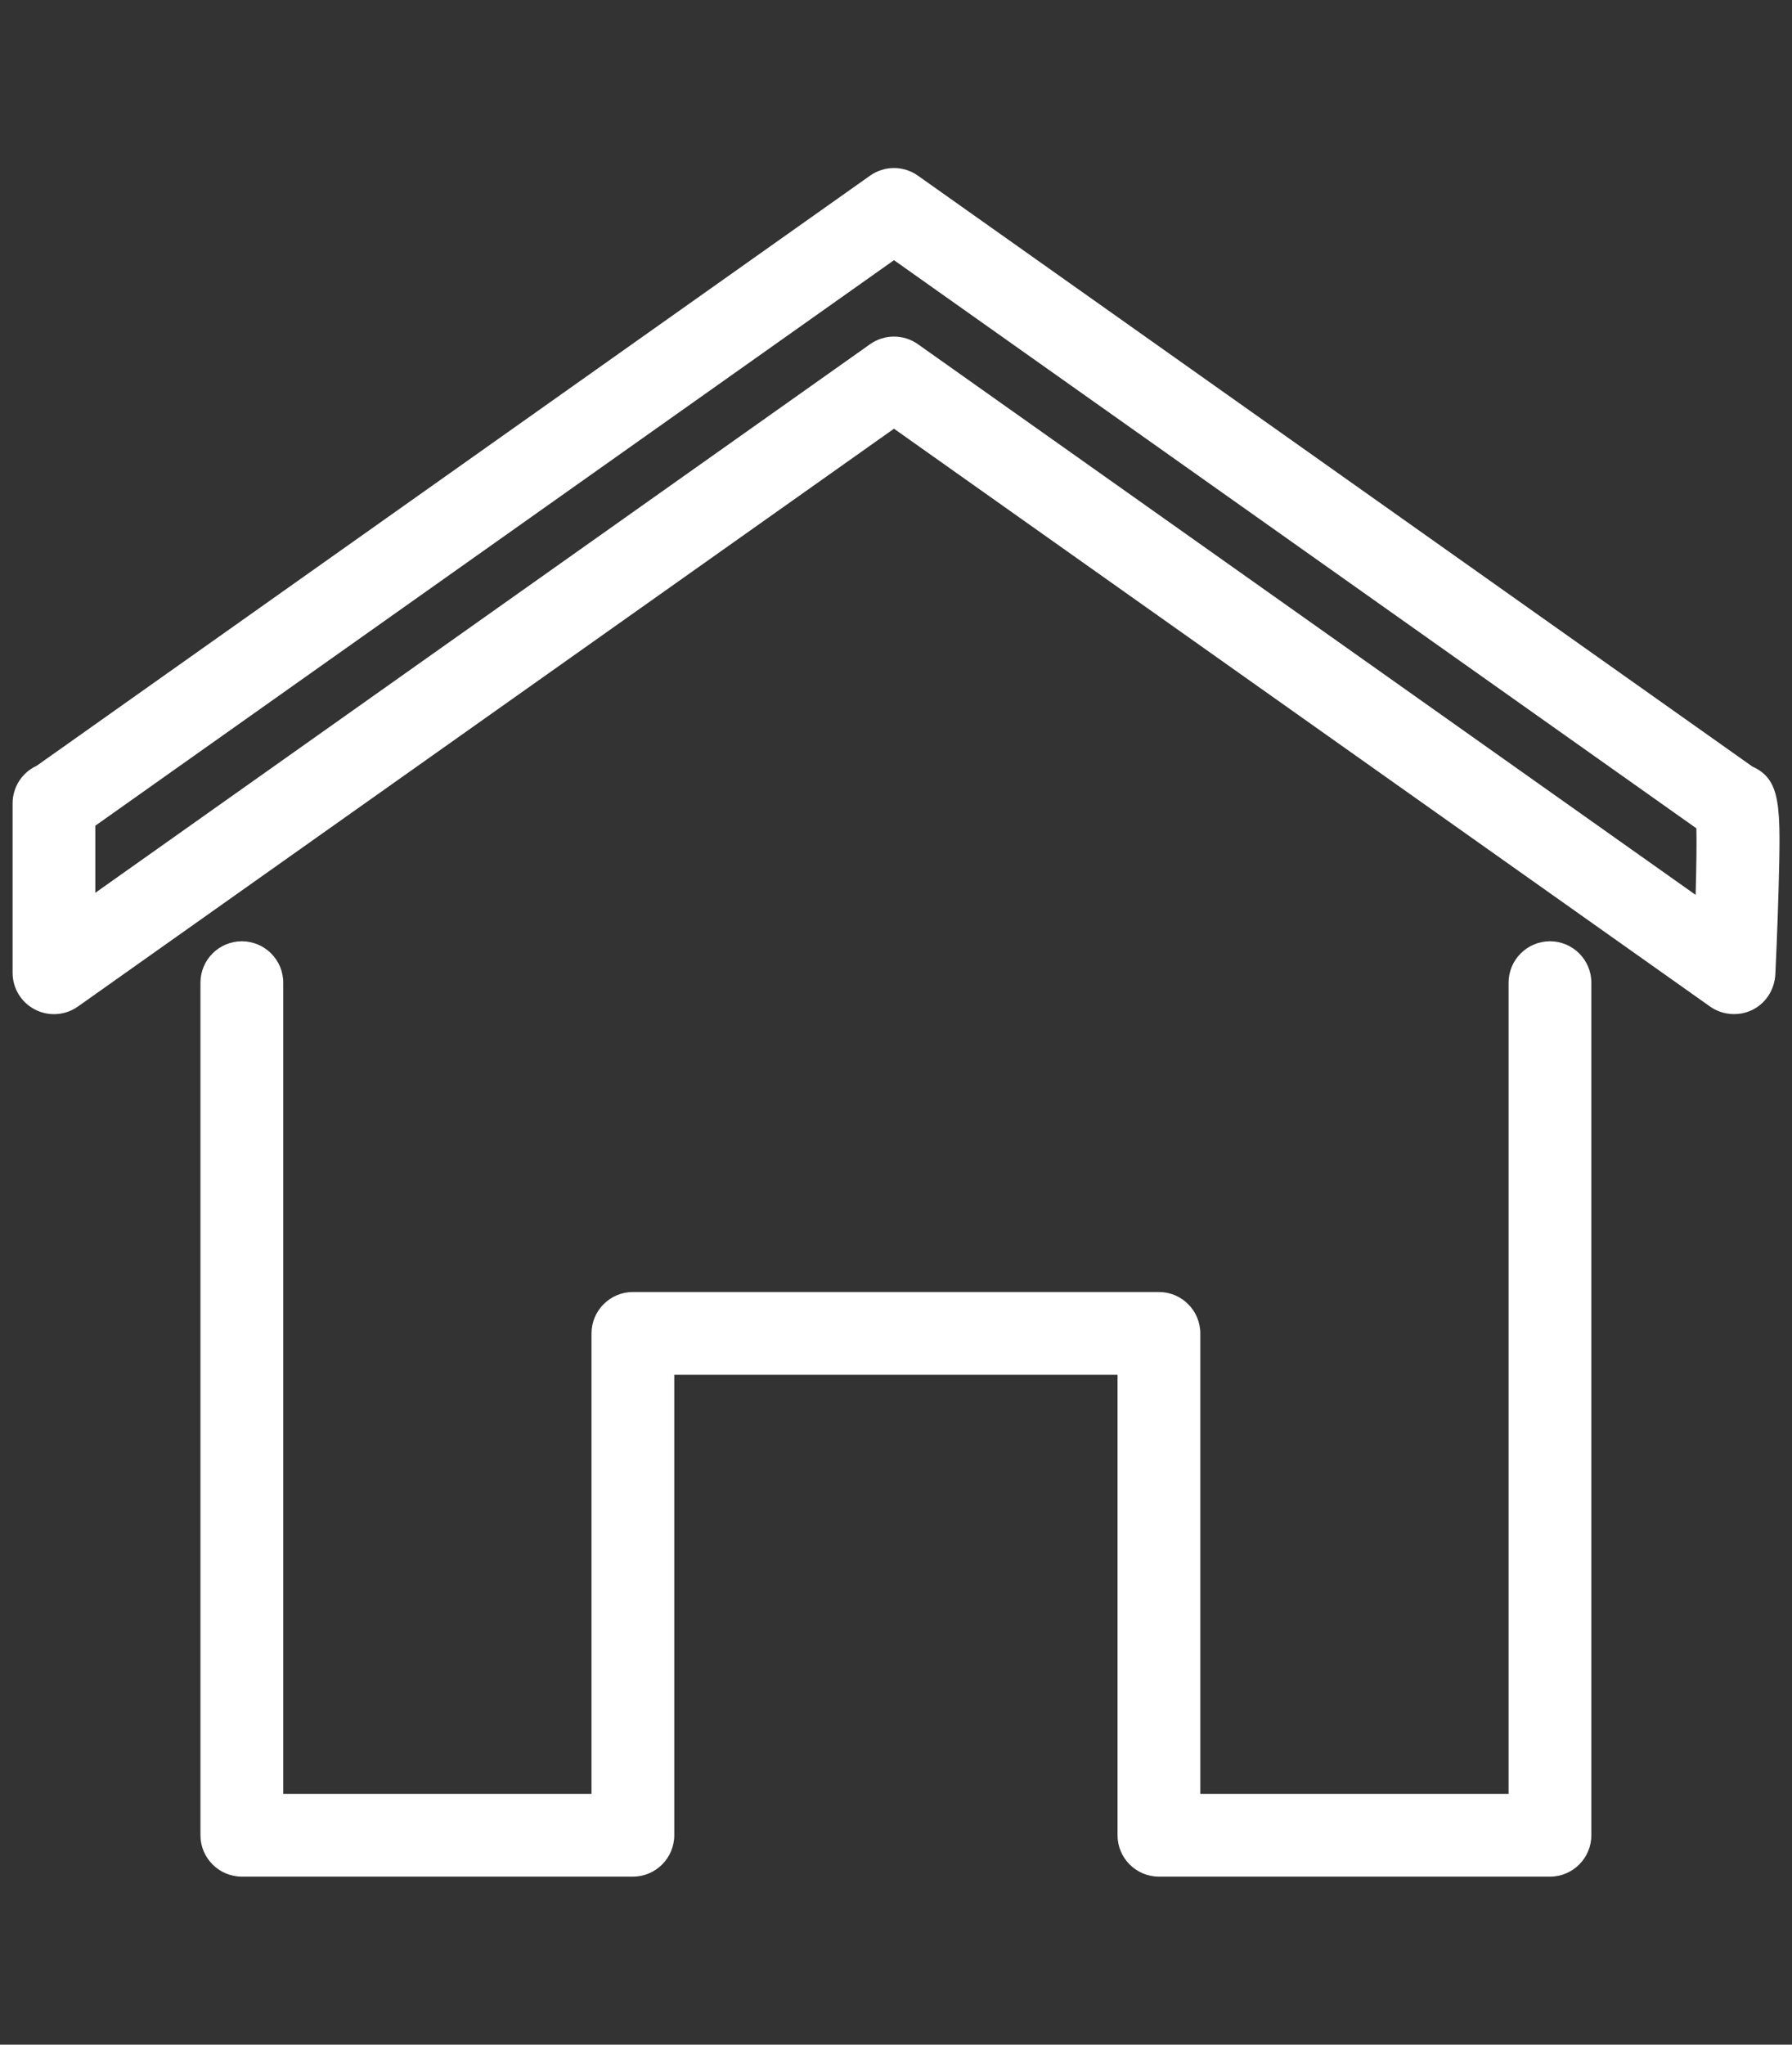
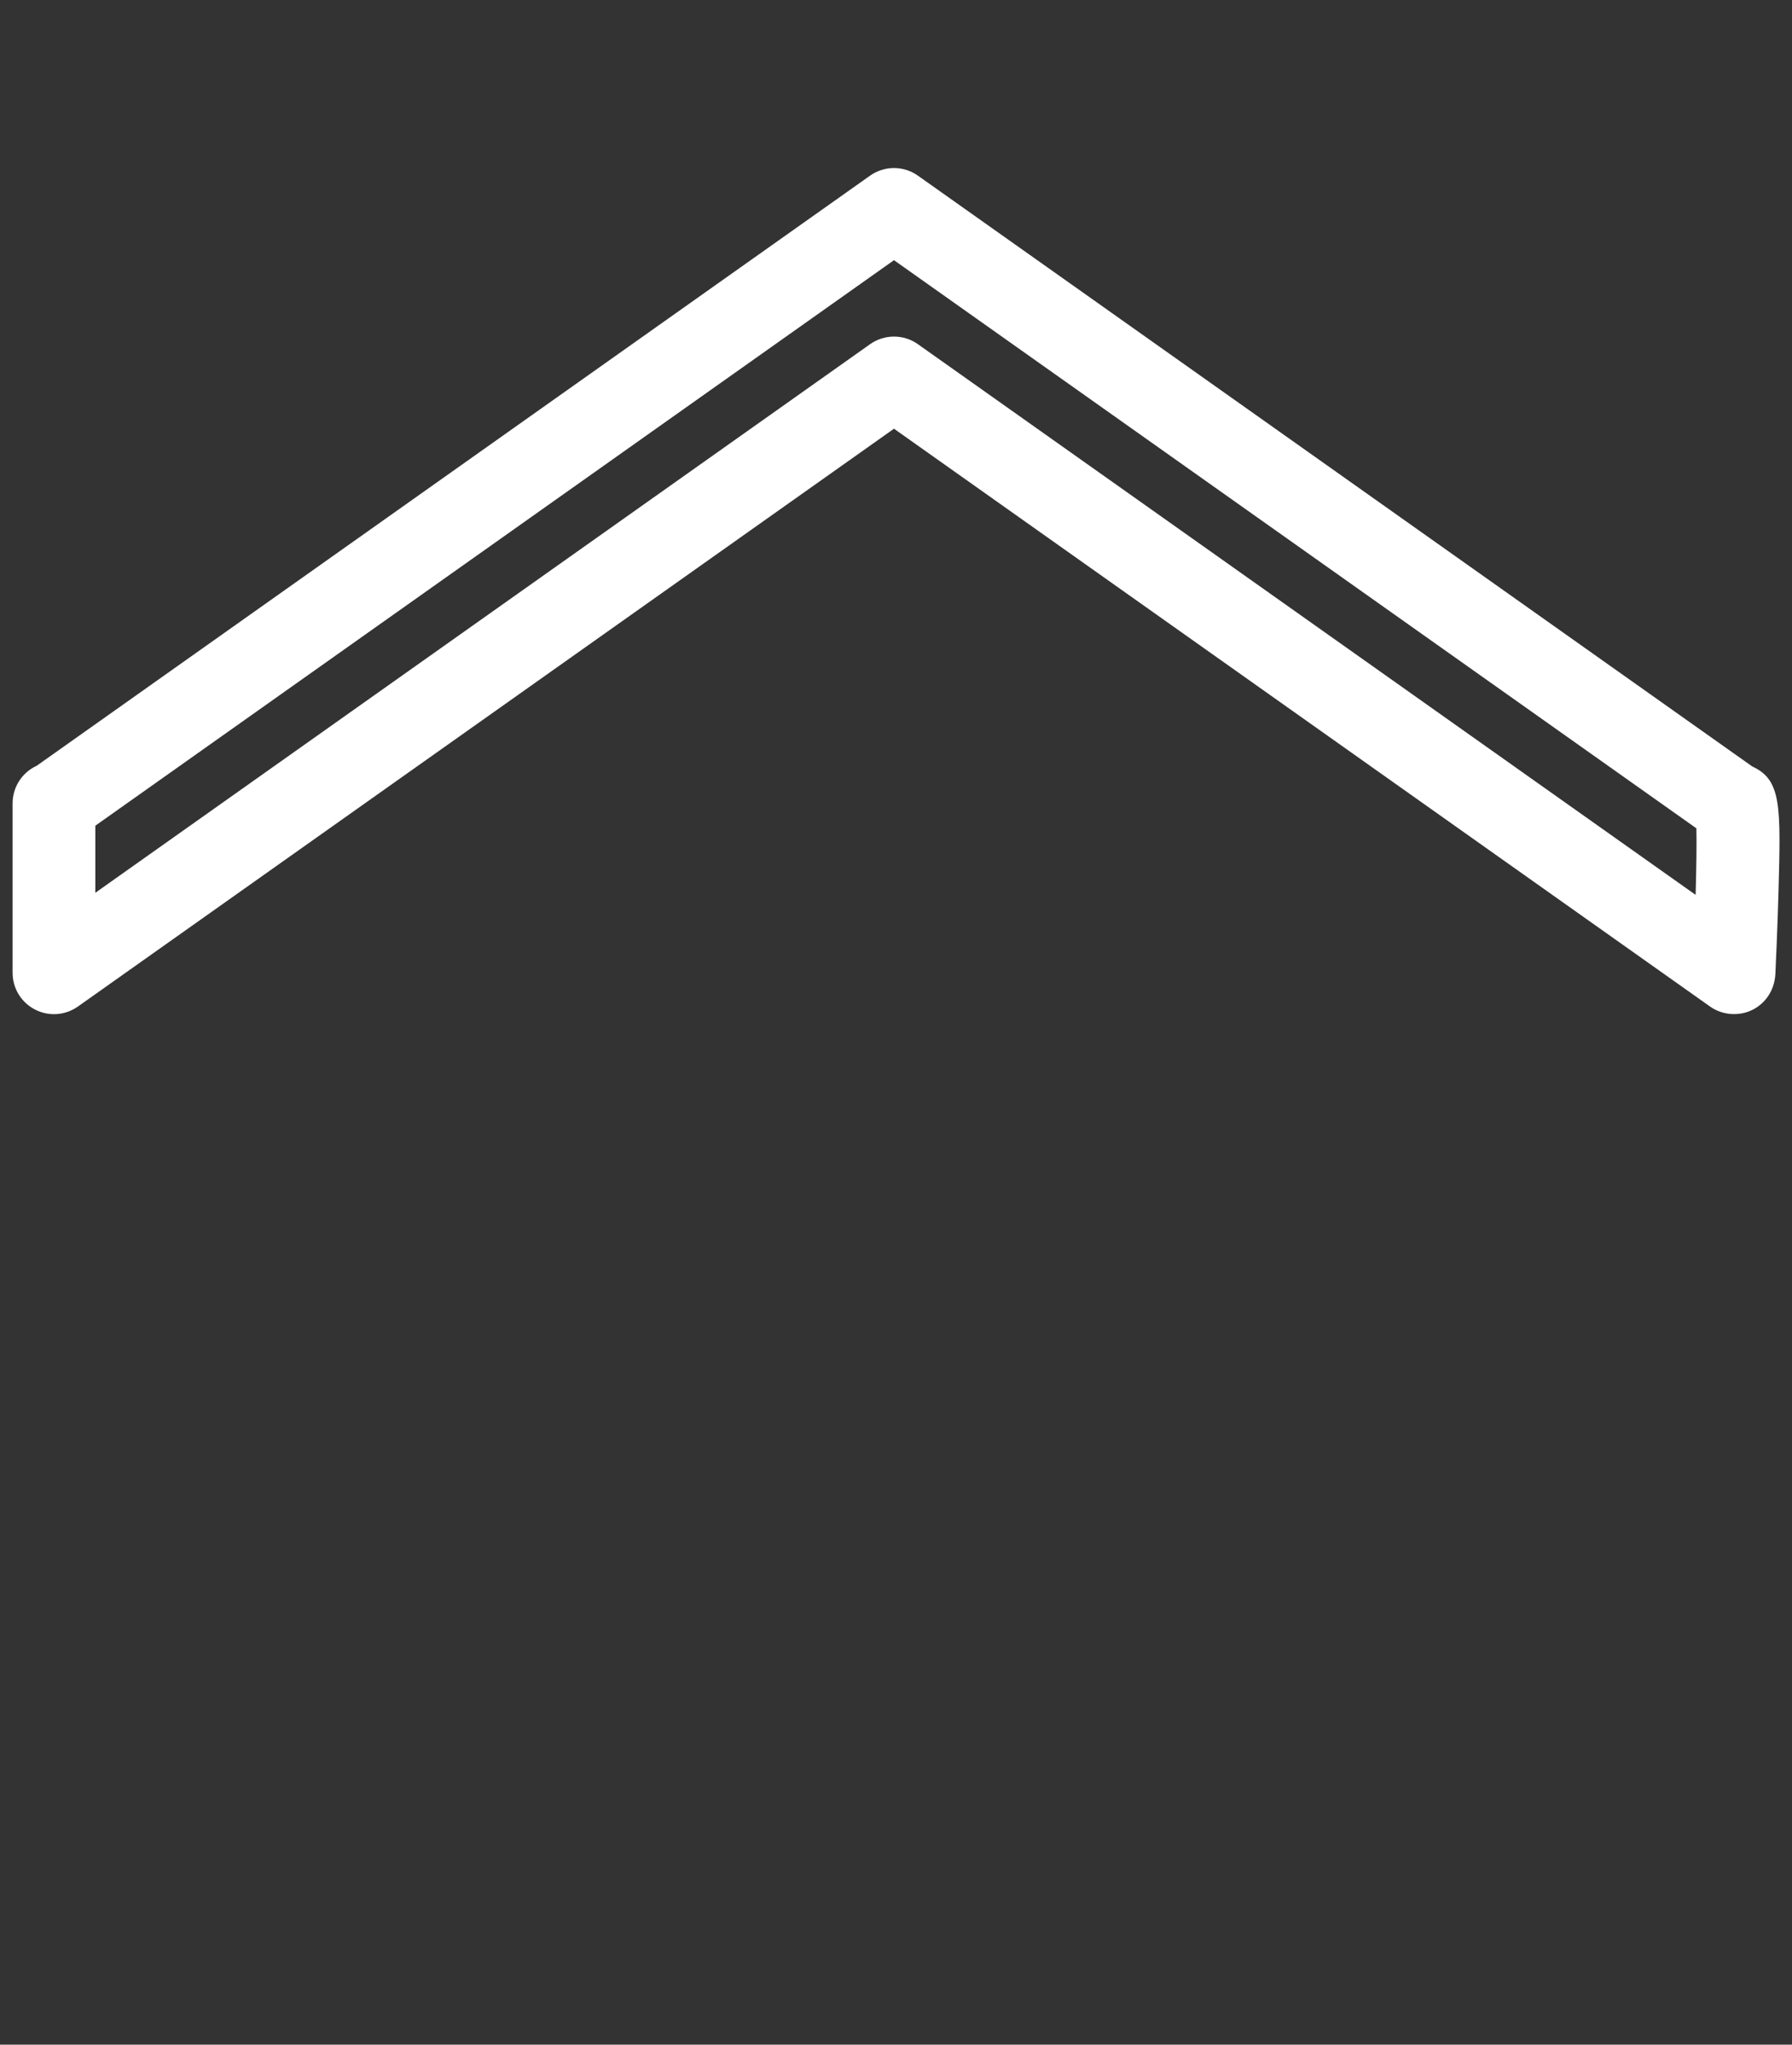
<svg xmlns="http://www.w3.org/2000/svg" id="PC" width="64" height="73" viewBox="0 0 64 73">
  <rect x="0" y="0" width="64" height="73" fill="#333333" stroke="none" />
  <defs>
    <style>.cls-1{fill:#fff;stroke-width:0px;}</style>
  </defs>
  <path class="cls-1" d="M62.577,27.362L32.782,6.271c-.511-.362-1.197-.362-1.708,0L1.31,27.34c-.524.241-.86.762-.86,1.343v6.047c0,.555.306,1.058.799,1.312.215.111.447.166.679.166.3,0,.598-.092.854-.272L31.928,15.306l29.146,20.63c.435.308,1.02.356,1.501.124.485-.236.803-.718.831-1.286.01-.215.075-1.596.113-2.973.081-3.032.106-3.961-.942-4.438ZM60.558,31.949l-27.775-19.66c-.25-.178-.546-.272-.854-.272s-.604.094-.854.271L3.405,31.874v-2.395L31.928,9.289l28.657,20.284c.012.515.002,1.353-.027,2.376Z" />
-   <path class="cls-1" d="M55.356,33.606c-.815,0-1.478.663-1.478,1.478v28.96h-11.01v-16.438c0-.815-.663-1.478-1.478-1.478h-18.787c-.815,0-1.478.663-1.478,1.478v16.438h-11.009v-28.96c0-.815-.663-1.478-1.479-1.478s-1.478.663-1.478,1.478v30.438c0,.815.663,1.478,1.478,1.478h13.966c.815,0,1.478-.663,1.478-1.478v-16.438h15.831v16.438c0,.815.663,1.478,1.478,1.478h13.966c.815,0,1.478-.663,1.478-1.478v-30.438c0-.815-.663-1.478-1.478-1.478Z" />
</svg>